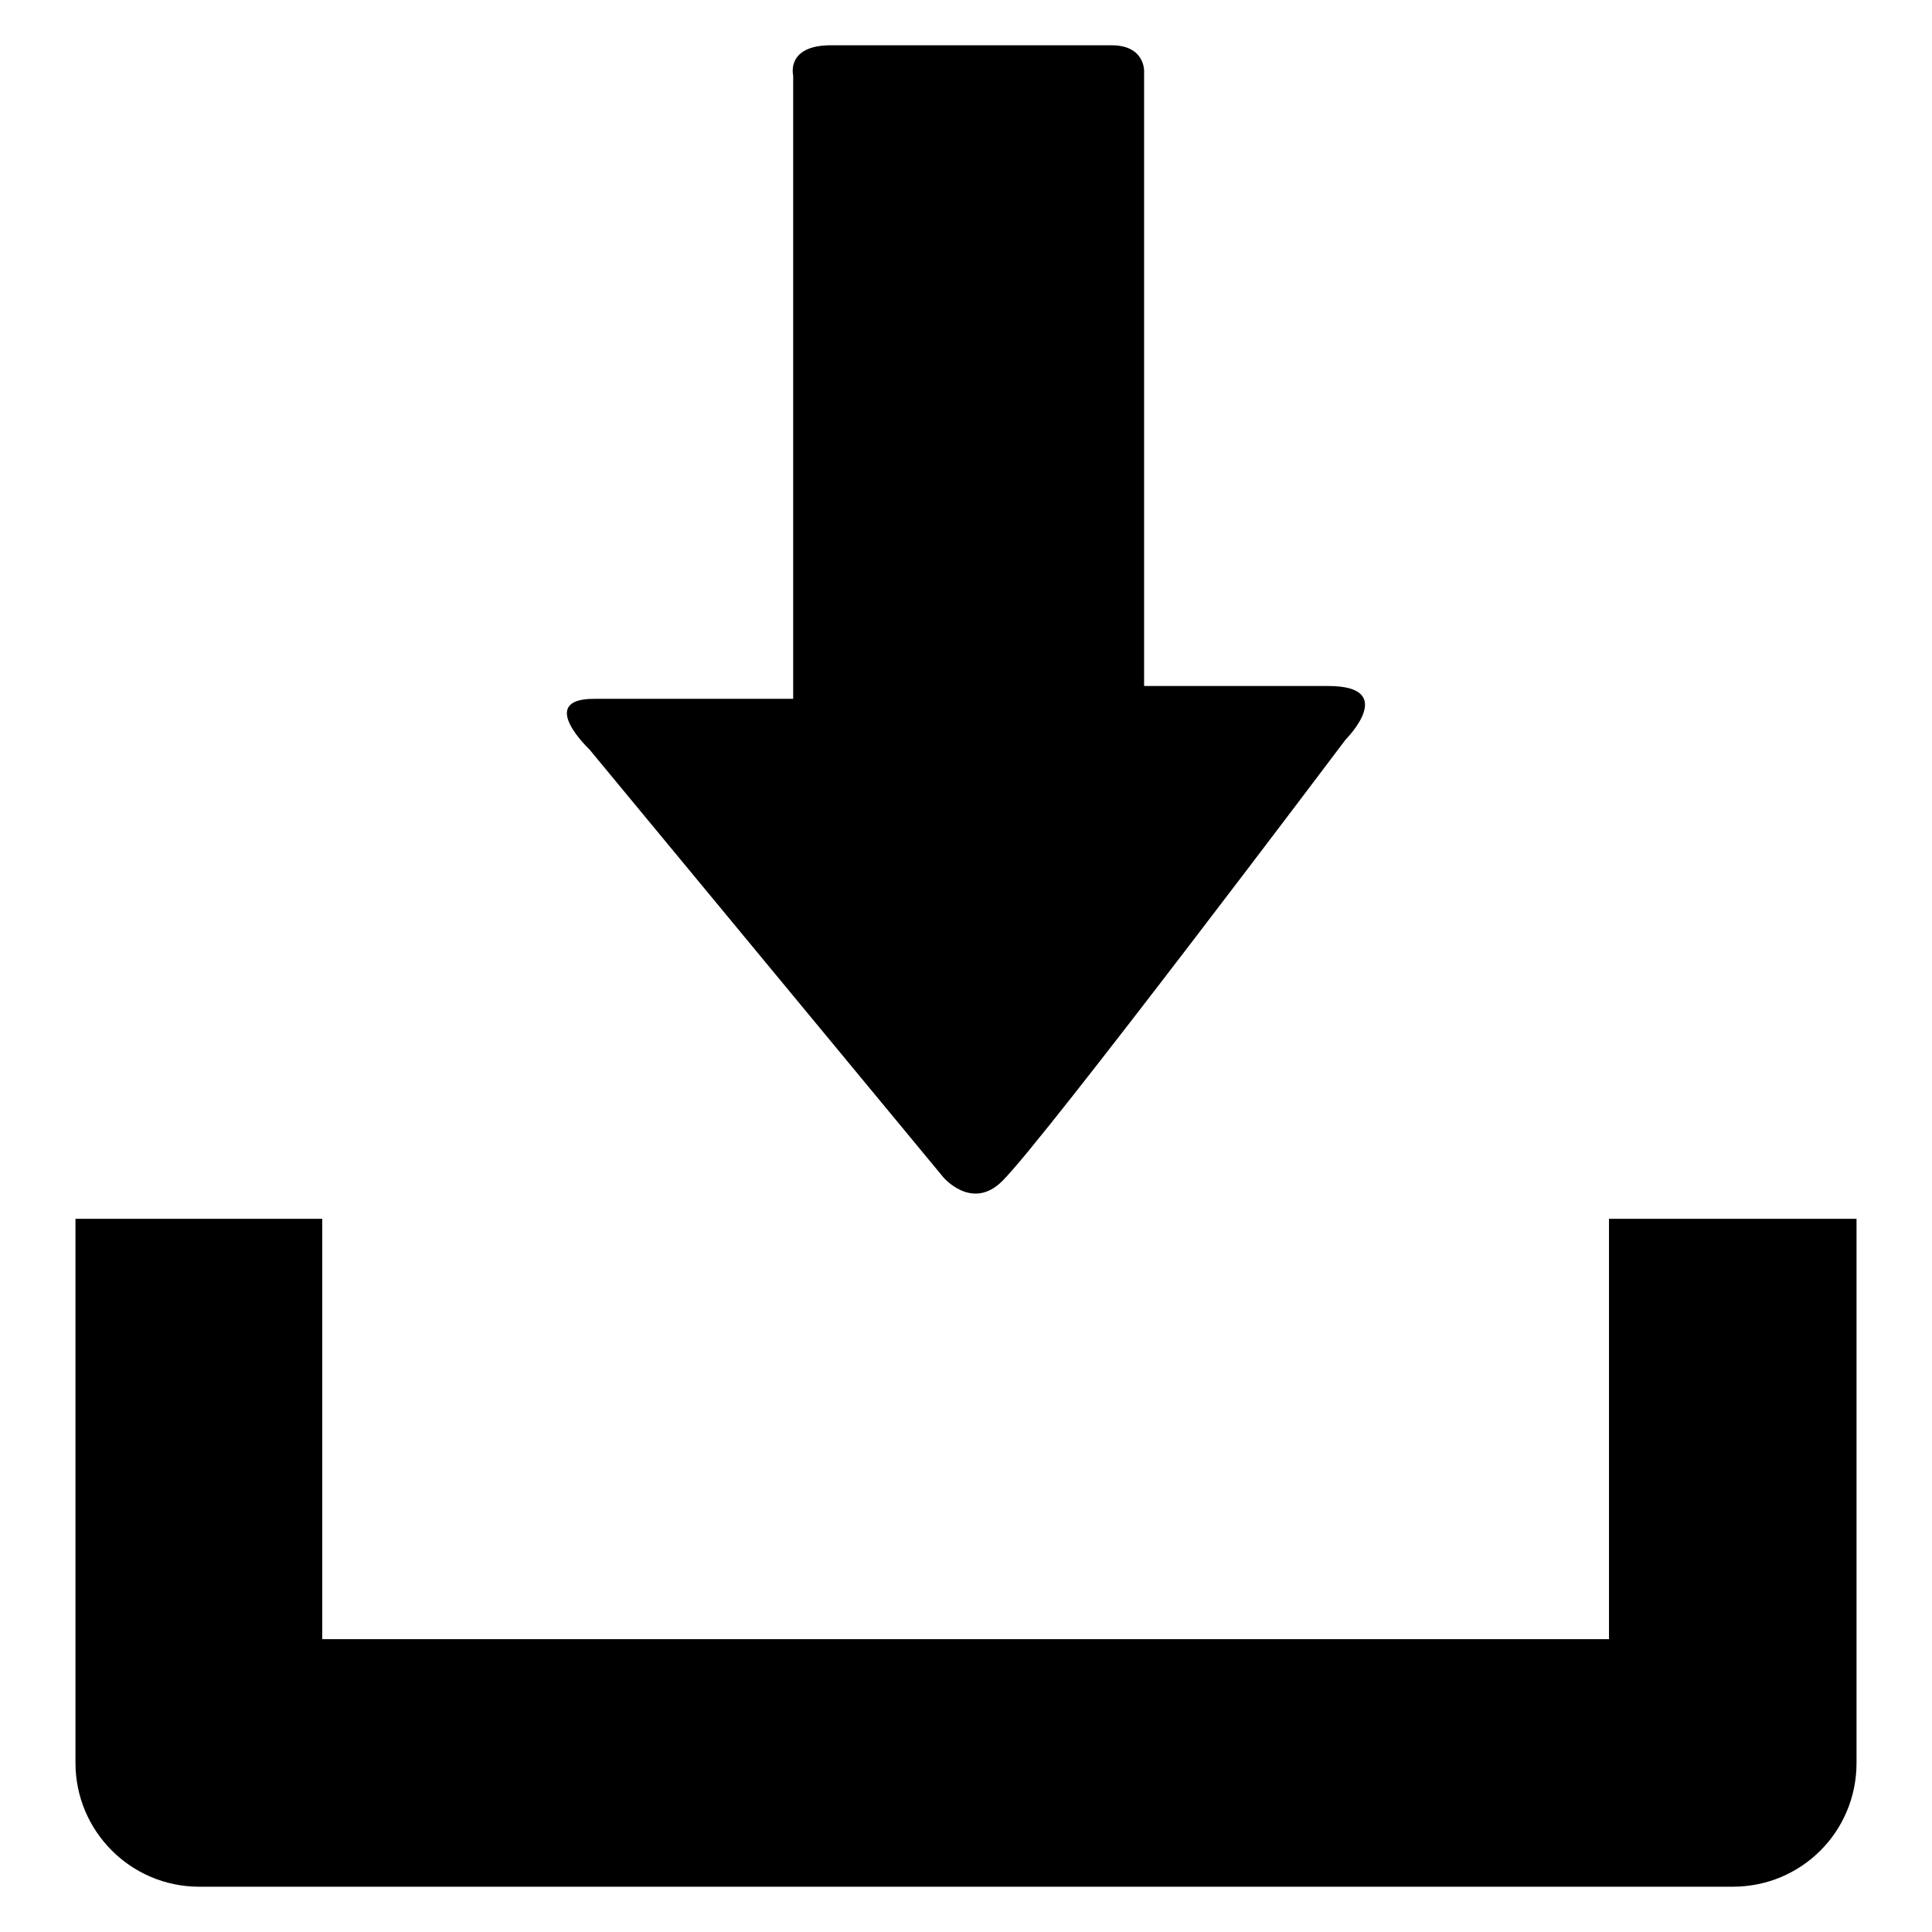
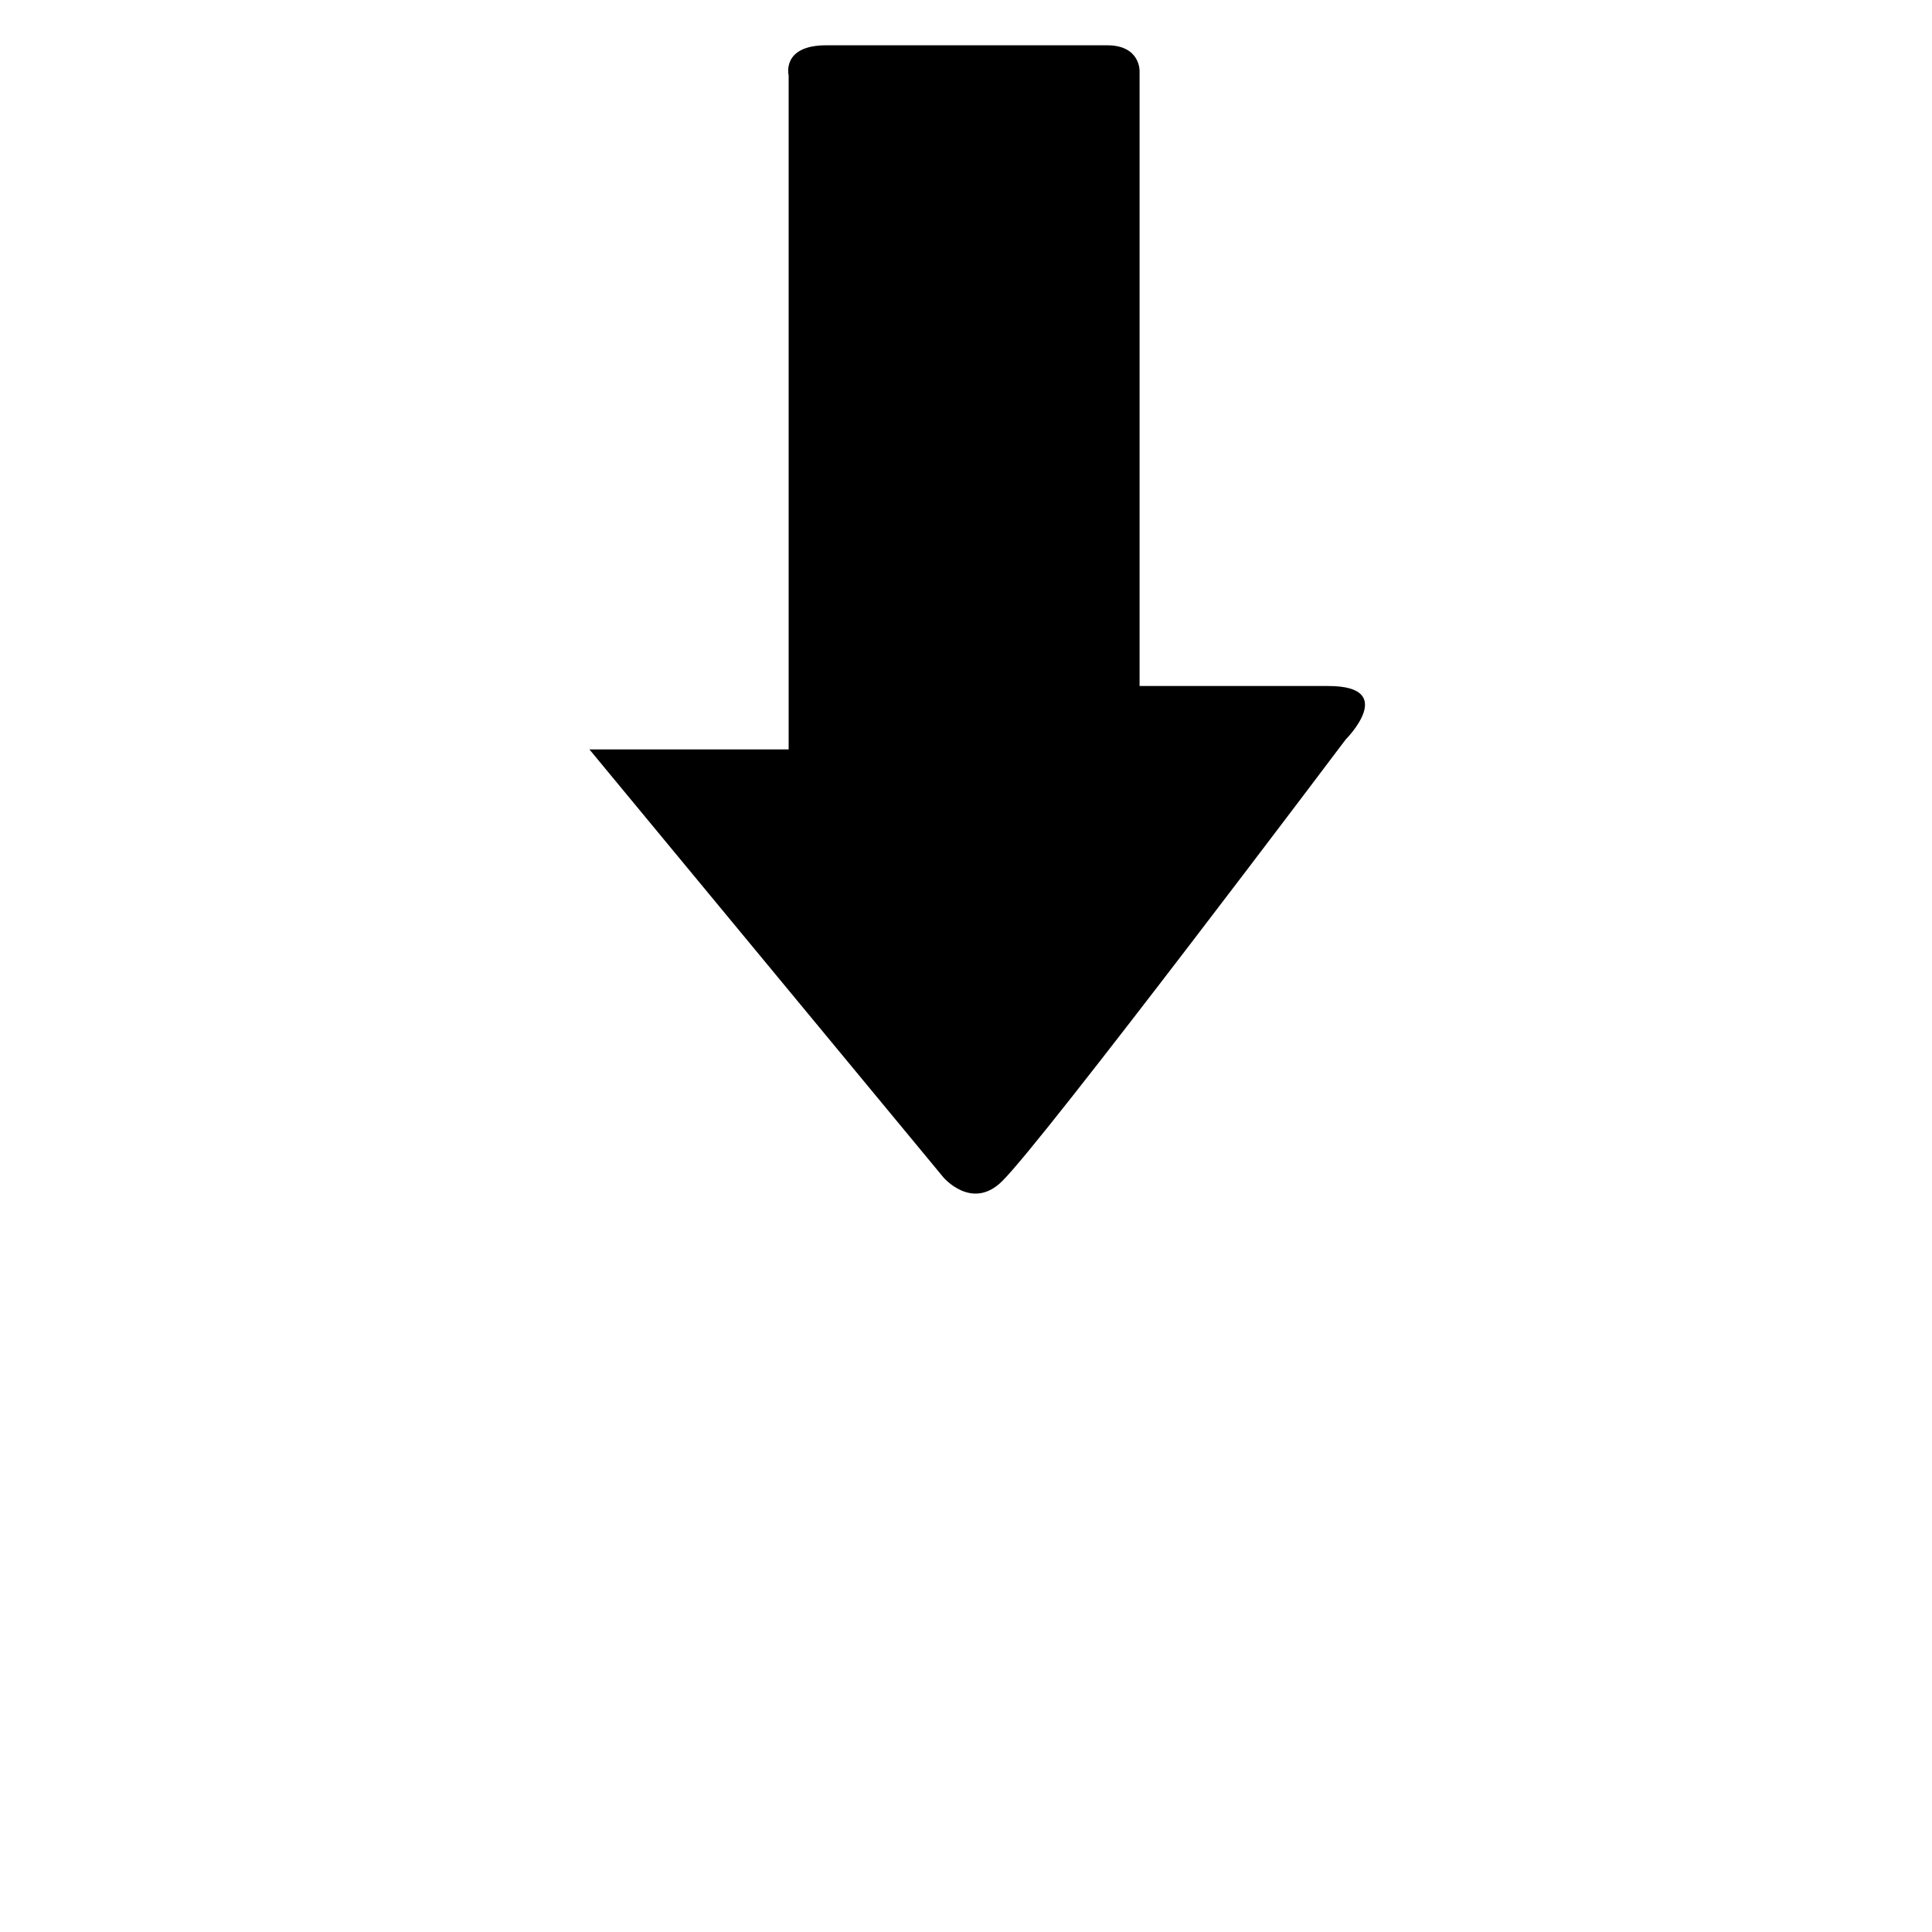
<svg xmlns="http://www.w3.org/2000/svg" version="1.1" x="0px" y="0px" viewBox="0 0 256 256" enable-background="new 0 0 256 256" xml:space="preserve">
  <g>
    <g>
-       <path fill="#000000" d="M213.2,161.5v55.7H42.7v-55.7H10v72.1c0,9,7.3,16.4,16.4,16.4h203.2c9.1,0,16.4-7.3,16.4-16.4v-72.1H213.2z" />
-       <path fill="#000000" d="M125,156L78.1,99.3c0,0-7.1-6.7,0.6-6.7h26.4V81V10c0,0-1-4,5-4h37.2c4.4,0,4.3,3.4,4.3,3.4v71.2v10.3H176c9.4,0,2.3,7.1,2.3,7.1s-39.9,53-45.5,58.5C128.8,160.5,125,156,125,156" />
+       <path fill="#000000" d="M125,156L78.1,99.3h26.4V81V10c0,0-1-4,5-4h37.2c4.4,0,4.3,3.4,4.3,3.4v71.2v10.3H176c9.4,0,2.3,7.1,2.3,7.1s-39.9,53-45.5,58.5C128.8,160.5,125,156,125,156" />
    </g>
  </g>
</svg>